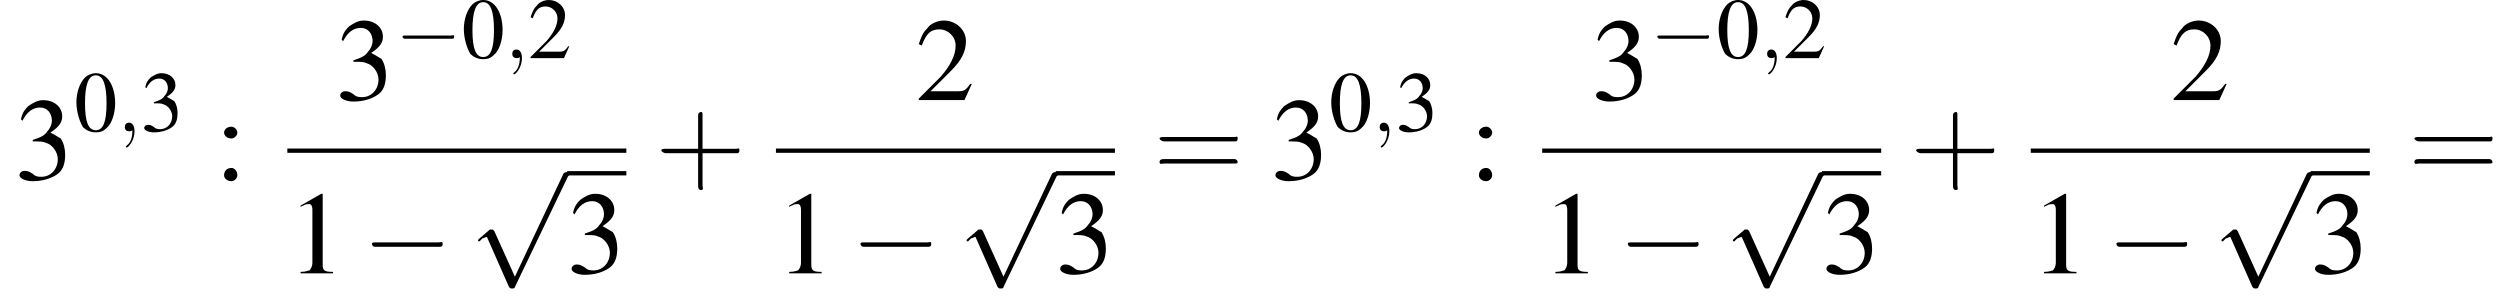
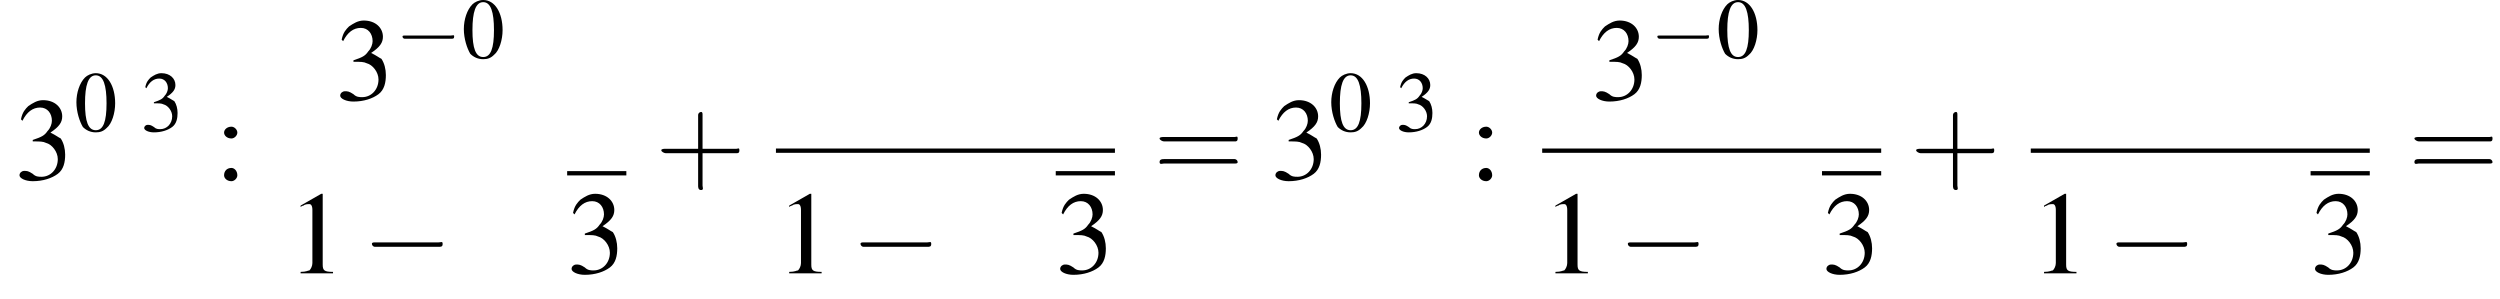
<svg xmlns="http://www.w3.org/2000/svg" xmlns:xlink="http://www.w3.org/1999/xlink" height="27.8pt" version="1.1" viewBox="120.5 69.7 232.3 27.8" width="232.3pt">
  <defs>
    <path d="M5.2 -1.8C5.4 -1.8 5.5 -1.8 5.5 -2S5.4 -2.1 5.2 -2.1H0.9C0.8 -2.1 0.7 -2.1 0.7 -2S0.8 -1.8 0.9 -1.8H5.2Z" id="g1-0" />
-     <path d="M3.1 6.8L1.7 3.7C1.6 3.6 1.6 3.6 1.6 3.6C1.6 3.6 1.5 3.6 1.4 3.6L0.7 4.2C0.6 4.3 0.6 4.3 0.6 4.3C0.6 4.4 0.6 4.4 0.7 4.4C0.7 4.4 0.8 4.3 0.9 4.2C1 4.2 1.1 4.1 1.2 4.1L2.7 7.5C2.8 7.6 2.8 7.6 2.9 7.6C3 7.6 3.1 7.6 3.1 7.5L6.7 0C6.8 -0.1 6.8 -0.1 6.8 -0.2C6.8 -0.2 6.7 -0.3 6.6 -0.3C6.6 -0.3 6.5 -0.3 6.4 -0.2L3.1 6.8Z" id="g1-112" />
    <path d="M2 -5.4C1.6 -5.4 1.2 -5.2 1 -5C0.5 -4.5 0.2 -3.6 0.2 -2.7C0.2 -1.8 0.5 -0.9 0.8 -0.4C1.1 -0.1 1.5 0.1 2 0.1C2.4 0.1 2.7 0 3 -0.3C3.5 -0.7 3.8 -1.7 3.8 -2.6C3.8 -4.2 3.1 -5.4 2 -5.4ZM2 -5.2C2.7 -5.2 3 -4.3 3 -2.6S2.7 -0.1 2 -0.1S1 -0.9 1 -2.6C1 -4.3 1.3 -5.2 2 -5.2Z" id="g3-48" />
    <path d="M2.3 -5.4L0.9 -4.6V-4.5C1 -4.6 1.1 -4.6 1.1 -4.6C1.2 -4.7 1.4 -4.7 1.5 -4.7C1.6 -4.7 1.7 -4.6 1.7 -4.3V-0.7C1.7 -0.5 1.6 -0.3 1.5 -0.2C1.4 -0.2 1.3 -0.1 0.9 -0.1V0H3.1V-0.1C2.5 -0.1 2.4 -0.2 2.4 -0.6V-5.4L2.3 -5.4Z" id="g3-49" />
-     <path d="M3.8 -1.1L3.7 -1.1C3.4 -0.7 3.3 -0.6 2.9 -0.6H1L2.4 -2C3.1 -2.7 3.4 -3.3 3.4 -4C3.4 -4.8 2.7 -5.4 1.9 -5.4C1.5 -5.4 1 -5.2 0.8 -4.9C0.5 -4.6 0.4 -4.4 0.2 -3.8L0.4 -3.7C0.7 -4.5 1 -4.8 1.6 -4.8C2.2 -4.8 2.7 -4.3 2.7 -3.7C2.7 -3 2.3 -2.3 1.7 -1.6L0.2 -0.1V0H3.3L3.8 -1.1Z" id="g3-50" />
    <path d="M1.2 -2.6C1.7 -2.6 1.9 -2.6 2.1 -2.5C2.5 -2.4 2.9 -1.9 2.9 -1.4C2.9 -0.7 2.4 -0.2 1.8 -0.2C1.6 -0.2 1.4 -0.2 1.2 -0.4C0.9 -0.6 0.8 -0.6 0.6 -0.6C0.5 -0.6 0.3 -0.5 0.3 -0.3C0.3 -0.1 0.7 0.1 1.2 0.1C1.9 0.1 2.5 -0.1 2.9 -0.4S3.4 -1.2 3.4 -1.7C3.4 -2.1 3.3 -2.5 3.1 -2.8C2.9 -2.9 2.8 -3 2.4 -3.2C3 -3.6 3.2 -3.9 3.2 -4.3C3.2 -4.9 2.7 -5.4 1.9 -5.4C1.5 -5.4 1.2 -5.2 0.9 -5C0.7 -4.8 0.5 -4.6 0.4 -4.1L0.5 -4C0.8 -4.6 1.2 -4.9 1.7 -4.9C2.2 -4.9 2.5 -4.5 2.5 -4C2.5 -3.8 2.4 -3.5 2.2 -3.3C2 -3 1.8 -2.9 1.2 -2.7V-2.6Z" id="g3-51" />
    <path d="M1.1 -3.6C0.8 -3.6 0.6 -3.4 0.6 -3.2C0.6 -3 0.8 -2.8 1.1 -2.8C1.3 -2.8 1.5 -3 1.5 -3.2C1.5 -3.4 1.3 -3.6 1.1 -3.6ZM1.1 -0.8C0.8 -0.8 0.6 -0.6 0.6 -0.3C0.6 -0.1 0.8 0.1 1.1 0.1C1.3 0.1 1.5 -0.1 1.5 -0.3C1.5 -0.6 1.3 -0.8 1.1 -0.8Z" id="g3-58" />
    <use id="g16-48" xlink:href="#g3-48" />
    <use id="g16-50" xlink:href="#g3-50" />
    <use id="g16-51" xlink:href="#g3-51" />
-     <path d="M1.6 0C1.6 -0.5 1.4 -0.8 1.1 -0.8C0.8 -0.8 0.7 -0.6 0.7 -0.4C0.7 -0.2 0.8 0 1.1 0C1.2 0 1.3 0 1.4 -0.1C1.4 -0.1 1.4 -0.1 1.4 -0.1S1.4 -0.1 1.4 0C1.4 0.6 1.2 1.1 0.9 1.3C0.8 1.4 0.8 1.4 0.8 1.4C0.8 1.5 0.8 1.5 0.9 1.5C1 1.5 1.6 0.9 1.6 0Z" id="g12-59" />
    <path d="M3.2 -1.8H5.5C5.6 -1.8 5.7 -1.8 5.7 -2S5.6 -2.1 5.5 -2.1H3.2V-4.4C3.2 -4.5 3.2 -4.6 3.1 -4.6S2.9 -4.5 2.9 -4.4V-2.1H0.7C0.6 -2.1 0.4 -2.1 0.4 -2S0.6 -1.8 0.7 -1.8H2.9V0.4C2.9 0.5 2.9 0.7 3.1 0.7S3.2 0.5 3.2 0.4V-1.8Z" id="g17-43" />
    <path d="M5.5 -2.6C5.6 -2.6 5.7 -2.6 5.7 -2.8S5.6 -2.9 5.5 -2.9H0.7C0.6 -2.9 0.4 -2.9 0.4 -2.8S0.6 -2.6 0.7 -2.6H5.5ZM5.5 -1.1C5.6 -1.1 5.7 -1.1 5.7 -1.2S5.6 -1.4 5.5 -1.4H0.7C0.6 -1.4 0.4 -1.4 0.4 -1.2S0.6 -1.1 0.7 -1.1H5.5Z" id="g17-61" />
    <use id="g6-0" transform="scale(1.369)" xlink:href="#g1-0" />
    <use id="g6-112" transform="scale(1.369)" xlink:href="#g1-112" />
    <use id="g20-49" transform="scale(1.369)" xlink:href="#g3-49" />
    <use id="g20-50" transform="scale(1.369)" xlink:href="#g3-50" />
    <use id="g20-51" transform="scale(1.369)" xlink:href="#g3-51" />
    <use id="g20-58" transform="scale(1.369)" xlink:href="#g3-58" />
    <use id="g21-43" transform="scale(1.369)" xlink:href="#g17-43" />
    <use id="g21-61" transform="scale(1.369)" xlink:href="#g17-61" />
  </defs>
  <g id="page1">
    <use x="121.9" xlink:href="#g20-51" y="86.4" />
    <use x="127.4" xlink:href="#g16-48" y="81.9" />
    <use x="131.4" xlink:href="#g12-59" y="81.9" />
    <use x="133.6" xlink:href="#g16-51" y="81.9" />
    <use x="140.5" xlink:href="#g20-58" y="86.4" />
    <use x="151.7" xlink:href="#g20-51" y="79" />
    <use x="157.2" xlink:href="#g1-0" y="75.1" />
    <use x="163.4" xlink:href="#g16-48" y="75.1" />
    <use x="167.4" xlink:href="#g12-59" y="75.1" />
    <use x="169.6" xlink:href="#g16-50" y="75.1" />
-     <rect height="0.4" width="31.5" x="147.2" y="83.5" />
    <use x="147.2" xlink:href="#g20-49" y="95.1" />
    <use x="154.1" xlink:href="#g6-0" y="95.1" />
    <use x="164.1" xlink:href="#g6-112" y="86.1" />
    <rect height="0.4" width="5.5" x="173.2" y="85.6" />
    <use x="173.2" xlink:href="#g20-51" y="95.1" />
    <use x="181.4" xlink:href="#g21-43" y="86.4" />
    <use x="205.6" xlink:href="#g20-50" y="79" />
    <rect height="0.4" width="31.5" x="192.6" y="83.5" />
    <use x="192.6" xlink:href="#g20-49" y="95.1" />
    <use x="199.5" xlink:href="#g6-0" y="95.1" />
    <use x="209.5" xlink:href="#g6-112" y="86.1" />
    <rect height="0.4" width="5.5" x="218.6" y="85.6" />
    <use x="218.6" xlink:href="#g20-51" y="95.1" />
    <use x="227.7" xlink:href="#g21-61" y="86.4" />
    <use x="238.6" xlink:href="#g20-51" y="86.4" />
    <use x="244" xlink:href="#g16-48" y="81.9" />
    <use x="248" xlink:href="#g12-59" y="81.9" />
    <use x="250.2" xlink:href="#g16-51" y="81.9" />
    <use x="257.1" xlink:href="#g20-58" y="86.4" />
    <use x="268.4" xlink:href="#g20-51" y="79" />
    <use x="273.8" xlink:href="#g1-0" y="75.1" />
    <use x="280" xlink:href="#g16-48" y="75.1" />
    <use x="284" xlink:href="#g12-59" y="75.1" />
    <use x="286.2" xlink:href="#g16-50" y="75.1" />
    <rect height="0.4" width="31.5" x="263.8" y="83.5" />
    <use x="263.8" xlink:href="#g20-49" y="95.1" />
    <use x="270.8" xlink:href="#g6-0" y="95.1" />
    <use x="280.7" xlink:href="#g6-112" y="86.1" />
    <rect height="0.4" width="5.5" x="289.8" y="85.6" />
    <use x="289.8" xlink:href="#g20-51" y="95.1" />
    <use x="298" xlink:href="#g21-43" y="86.4" />
    <use x="322.2" xlink:href="#g20-50" y="79" />
    <rect height="0.4" width="31.5" x="309.2" y="83.5" />
    <use x="309.2" xlink:href="#g20-49" y="95.1" />
    <use x="316.2" xlink:href="#g6-0" y="95.1" />
    <use x="326.1" xlink:href="#g6-112" y="86.1" />
    <rect height="0.4" width="5.5" x="335.2" y="85.6" />
    <use x="335.2" xlink:href="#g20-51" y="95.1" />
    <use x="344.3" xlink:href="#g21-61" y="86.4" />
  </g>
</svg>